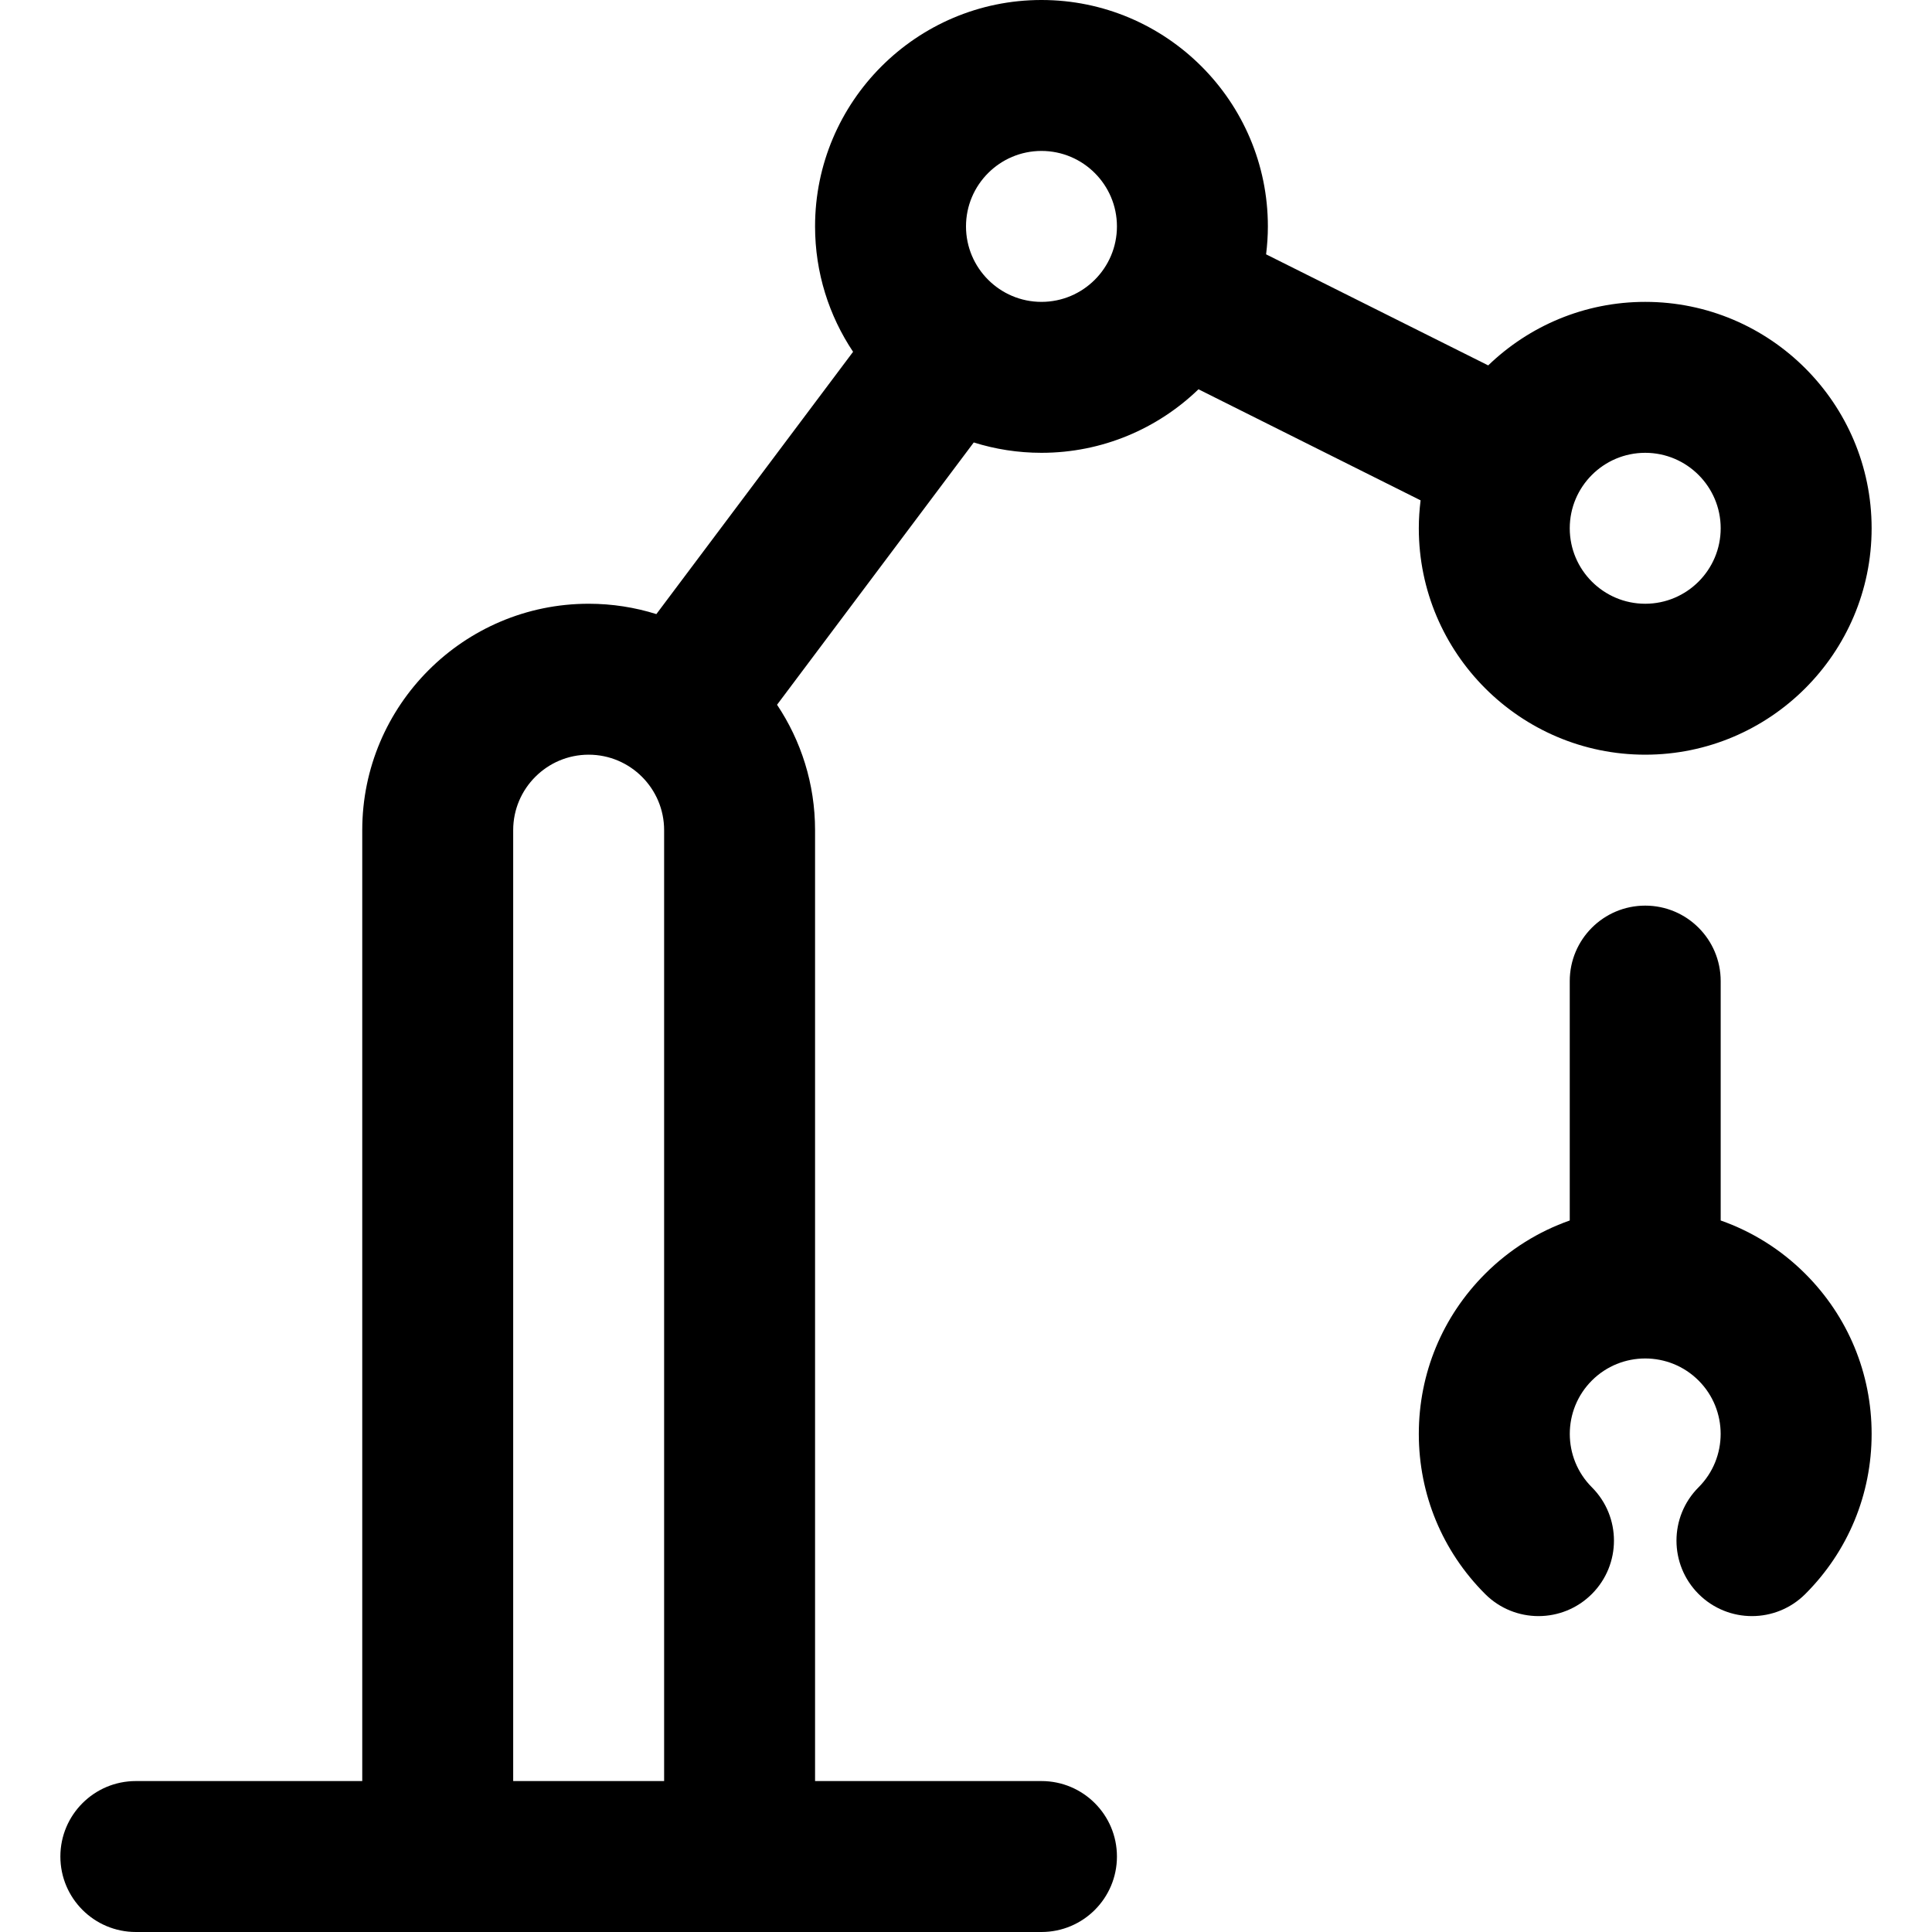
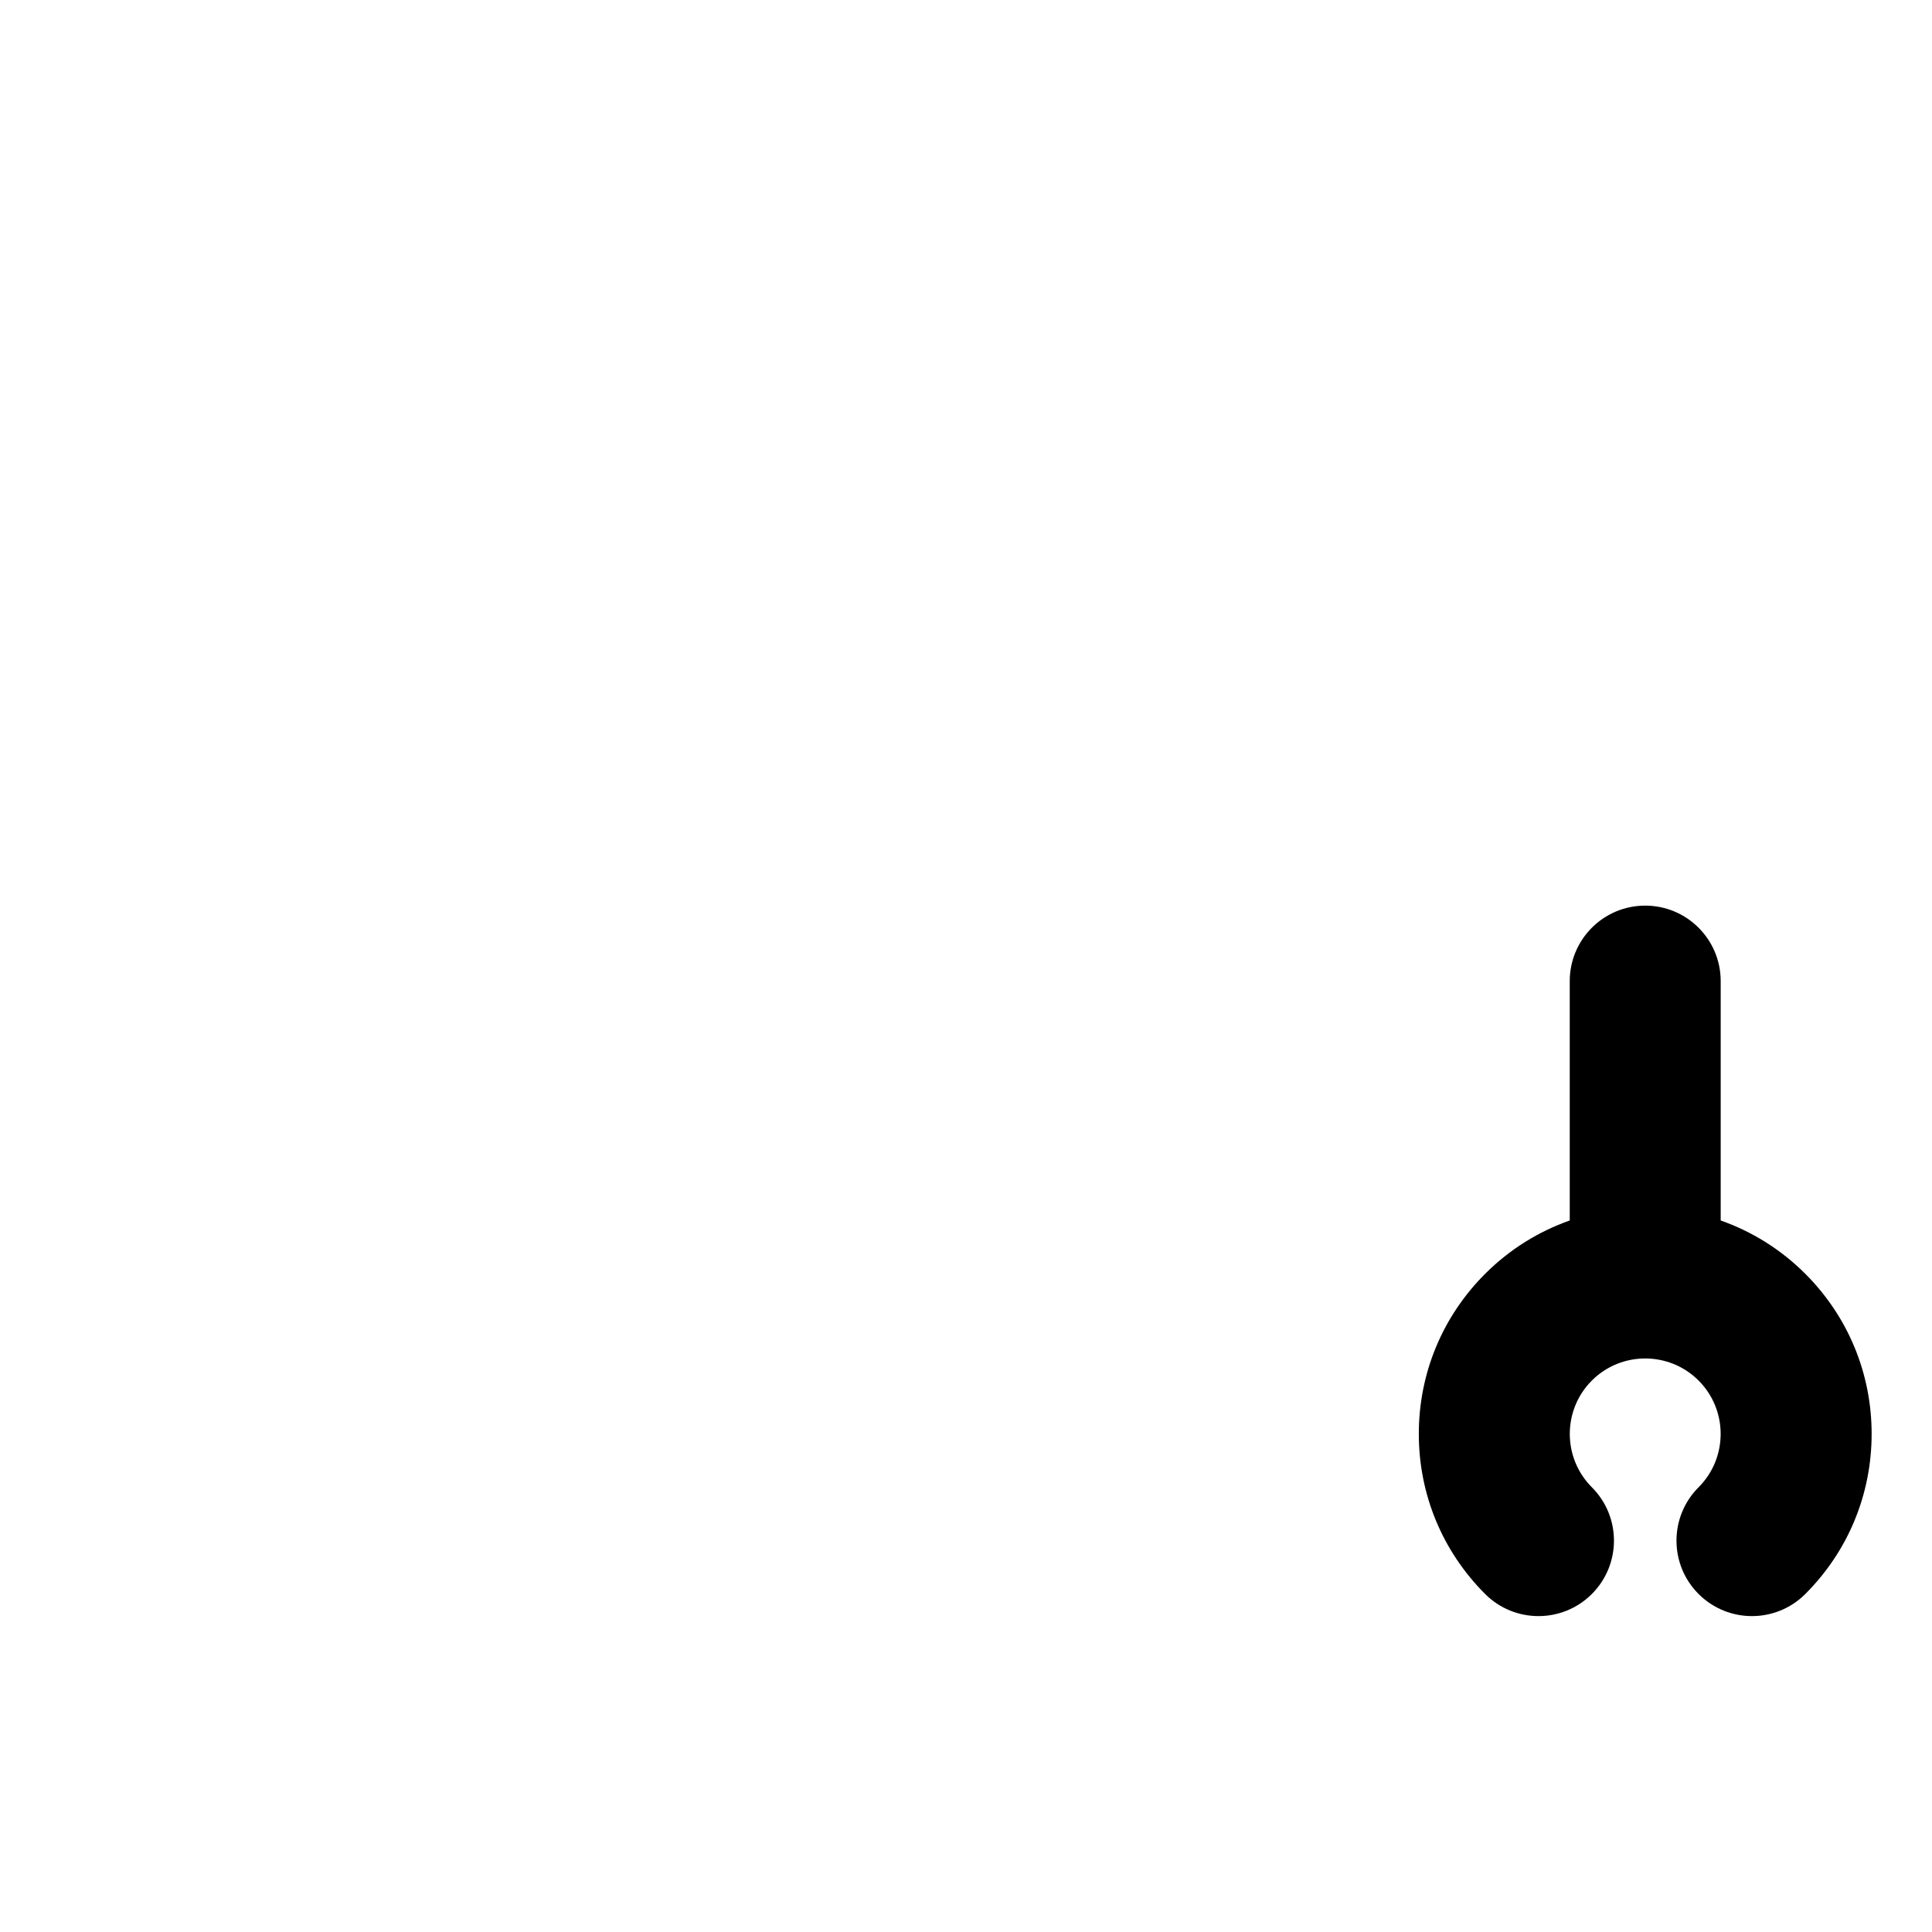
<svg xmlns="http://www.w3.org/2000/svg" id="Capa_1" enable-background="new 0 0 512 512" height="512" viewBox="0 0 512 512" width="512">
  <g id="Automatic_1_">
    <path d="m478.426 337.574c-6.542-6.542-14.232-11.25-22.426-14.134v-63.44c0-11.046-8.954-20-20-20s-20 8.954-20 20v63.44c-8.195 2.883-15.885 7.592-22.426 14.134-11.333 11.332-17.574 26.4-17.574 42.426s6.241 31.094 17.574 42.426c7.811 7.811 20.474 7.811 28.284 0s7.811-20.474 0-28.284c-7.798-7.798-7.798-20.486 0-28.284s20.486-7.798 28.284 0 7.798 20.486 0 28.284c-7.811 7.811-7.811 20.474 0 28.284 7.811 7.811 20.474 7.811 28.284 0 11.333-11.332 17.574-26.4 17.574-42.426s-6.241-31.094-17.574-42.426z" />
-     <path d="m436 80c-16.147 0-30.814 6.423-41.61 16.834l-58.863-29.431c.3-2.428.473-4.895.473-7.403 0-33.084-26.916-60-60-60s-60 26.916-60 60c0 12.283 3.716 23.712 10.075 33.233l-52.132 69.51c-5.668-1.78-11.695-2.743-17.943-2.743-33.084 0-60 26.916-60 60v252h-60c-11.046 0-20 8.954-20 20s8.954 20 20 20h240c11.046 0 20-8.954 20-20s-8.954-20-20-20h-60v-252c0-12.283-3.716-23.712-10.075-33.233l52.132-69.51c5.668 1.78 11.695 2.743 17.943 2.743 16.147 0 30.814-6.423 41.61-16.834l58.863 29.431c-.3 2.428-.473 4.895-.473 7.403 0 33.084 26.916 60 60 60s60-26.916 60-60-26.916-60-60-60zm-300 392v-252c0-11.028 8.972-20 20-20s20 8.972 20 20v252zm140-392c-11.028 0-20-8.972-20-20s8.972-20 20-20 20 8.972 20 20-8.972 20-20 20zm160 80c-11.028 0-20-8.972-20-20s8.972-20 20-20 20 8.972 20 20-8.972 20-20 20z" />
  </g>
</svg>